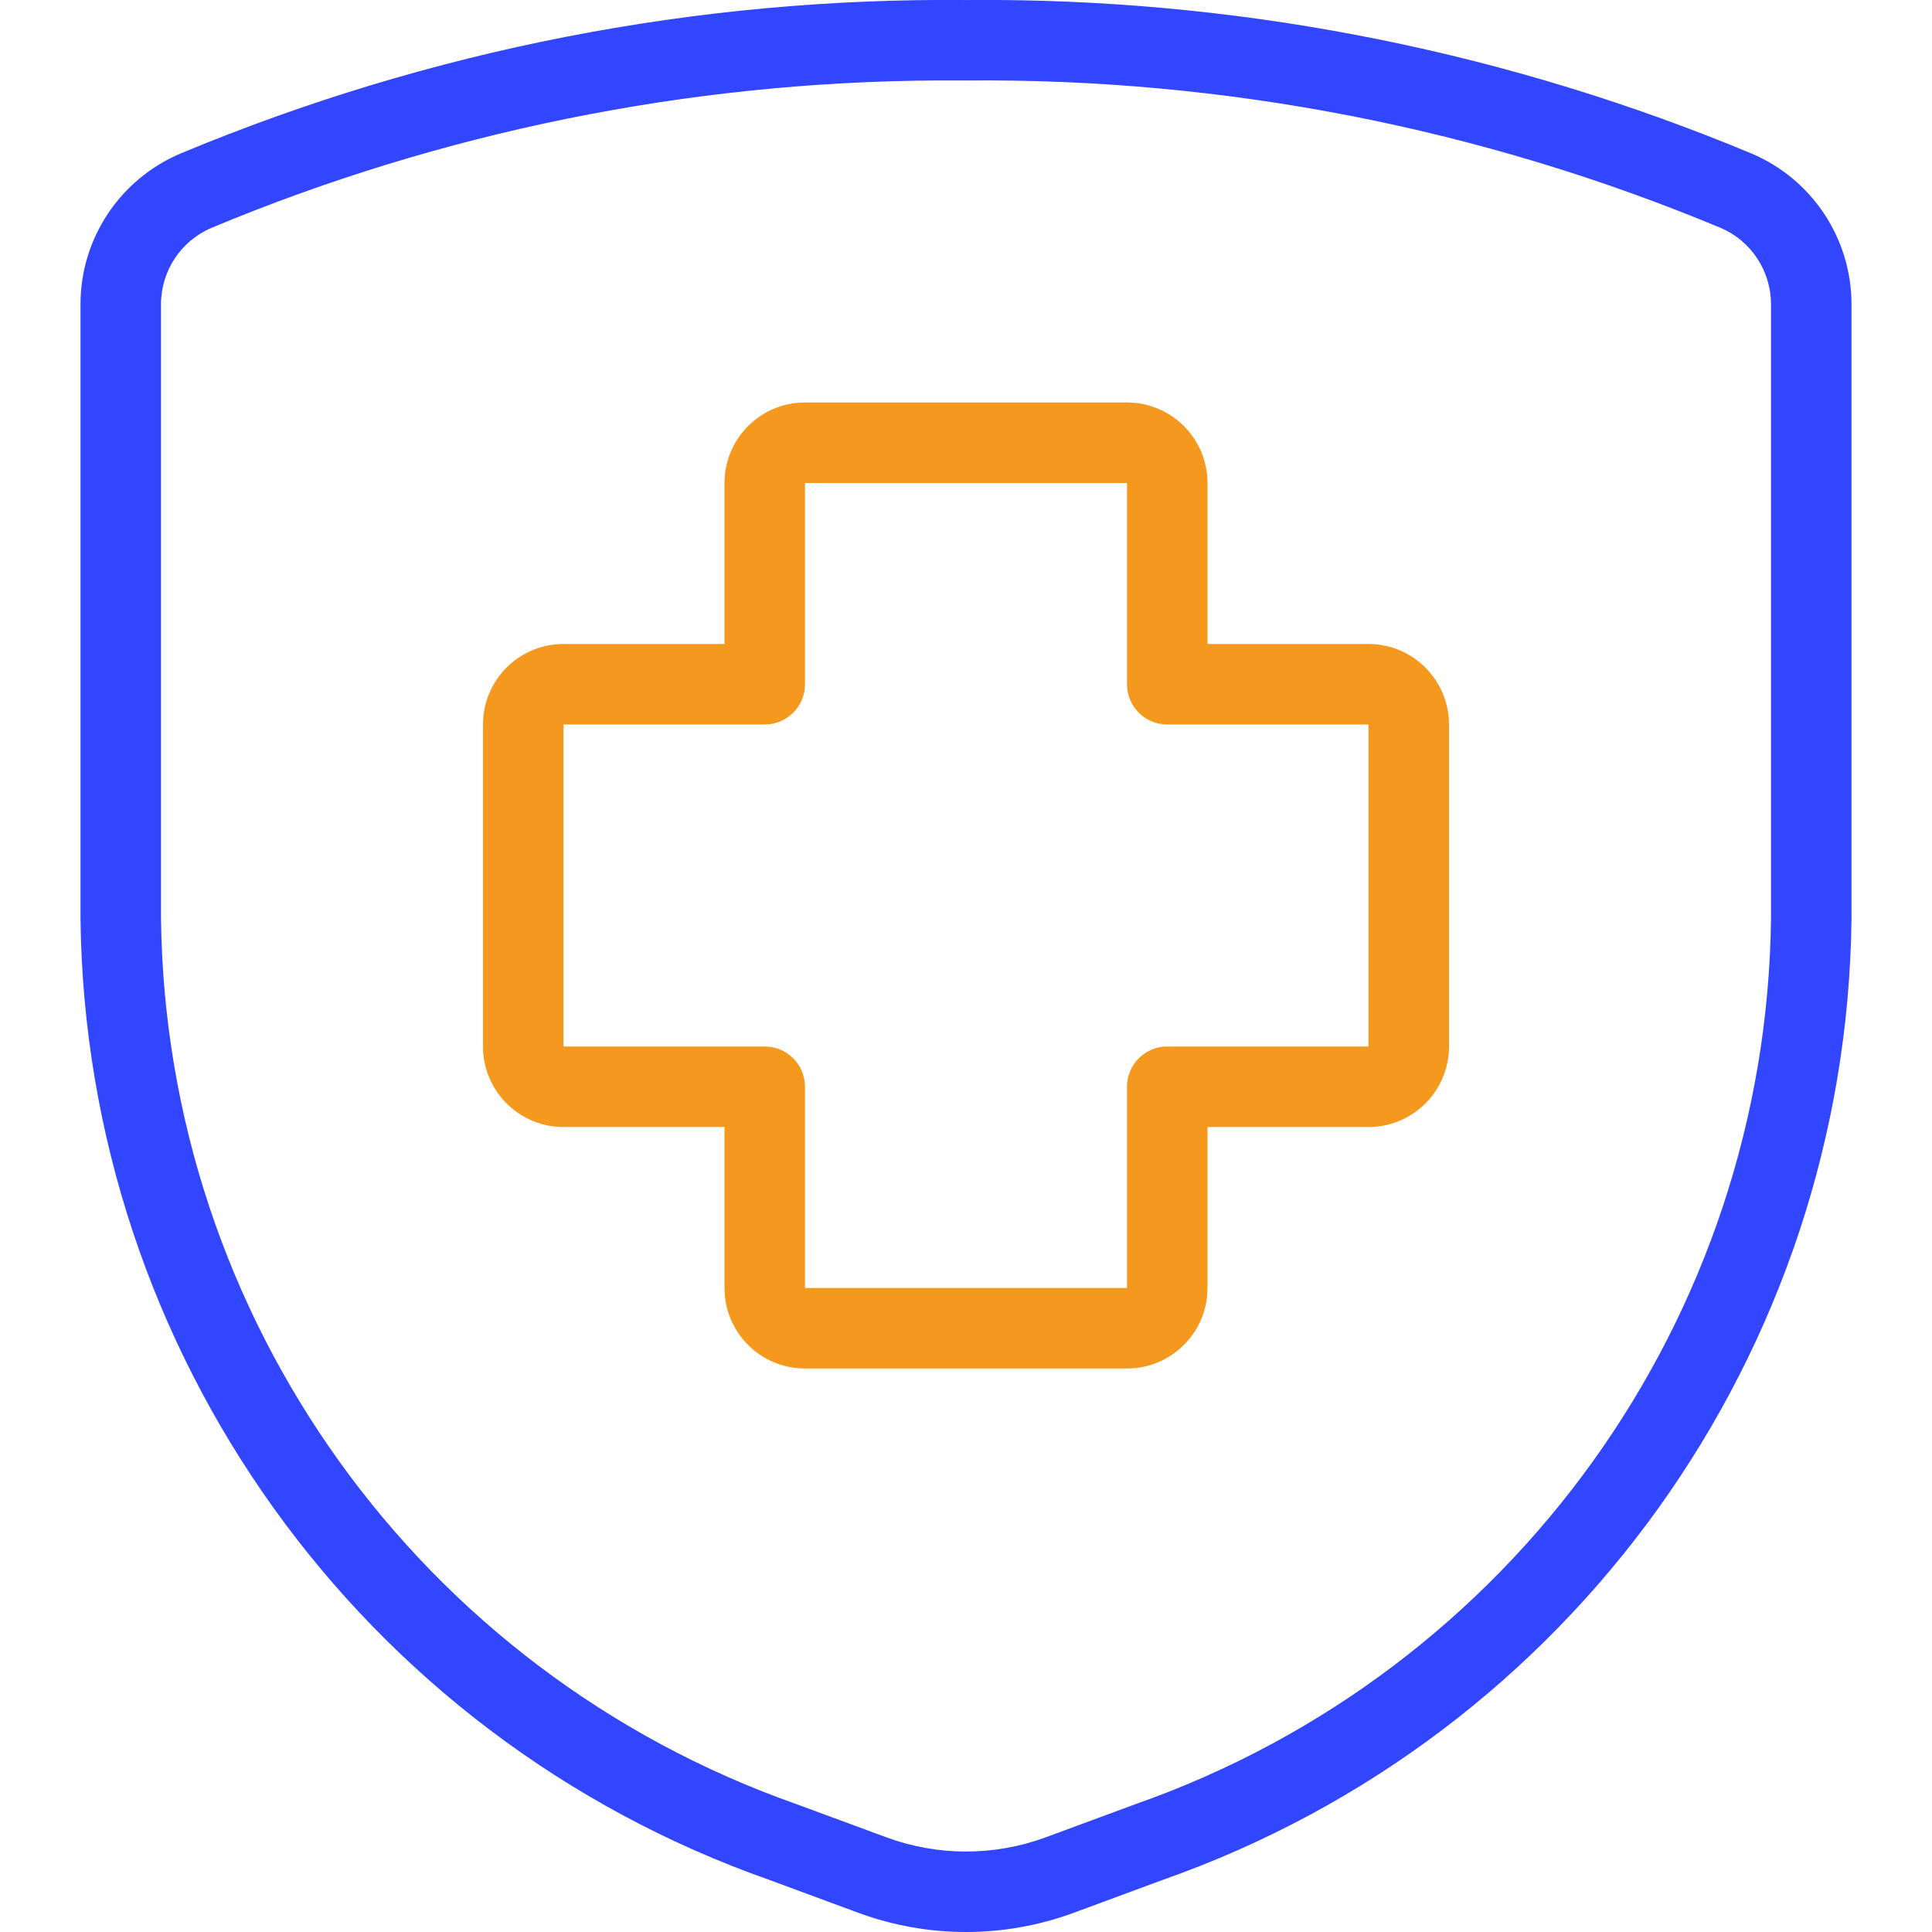
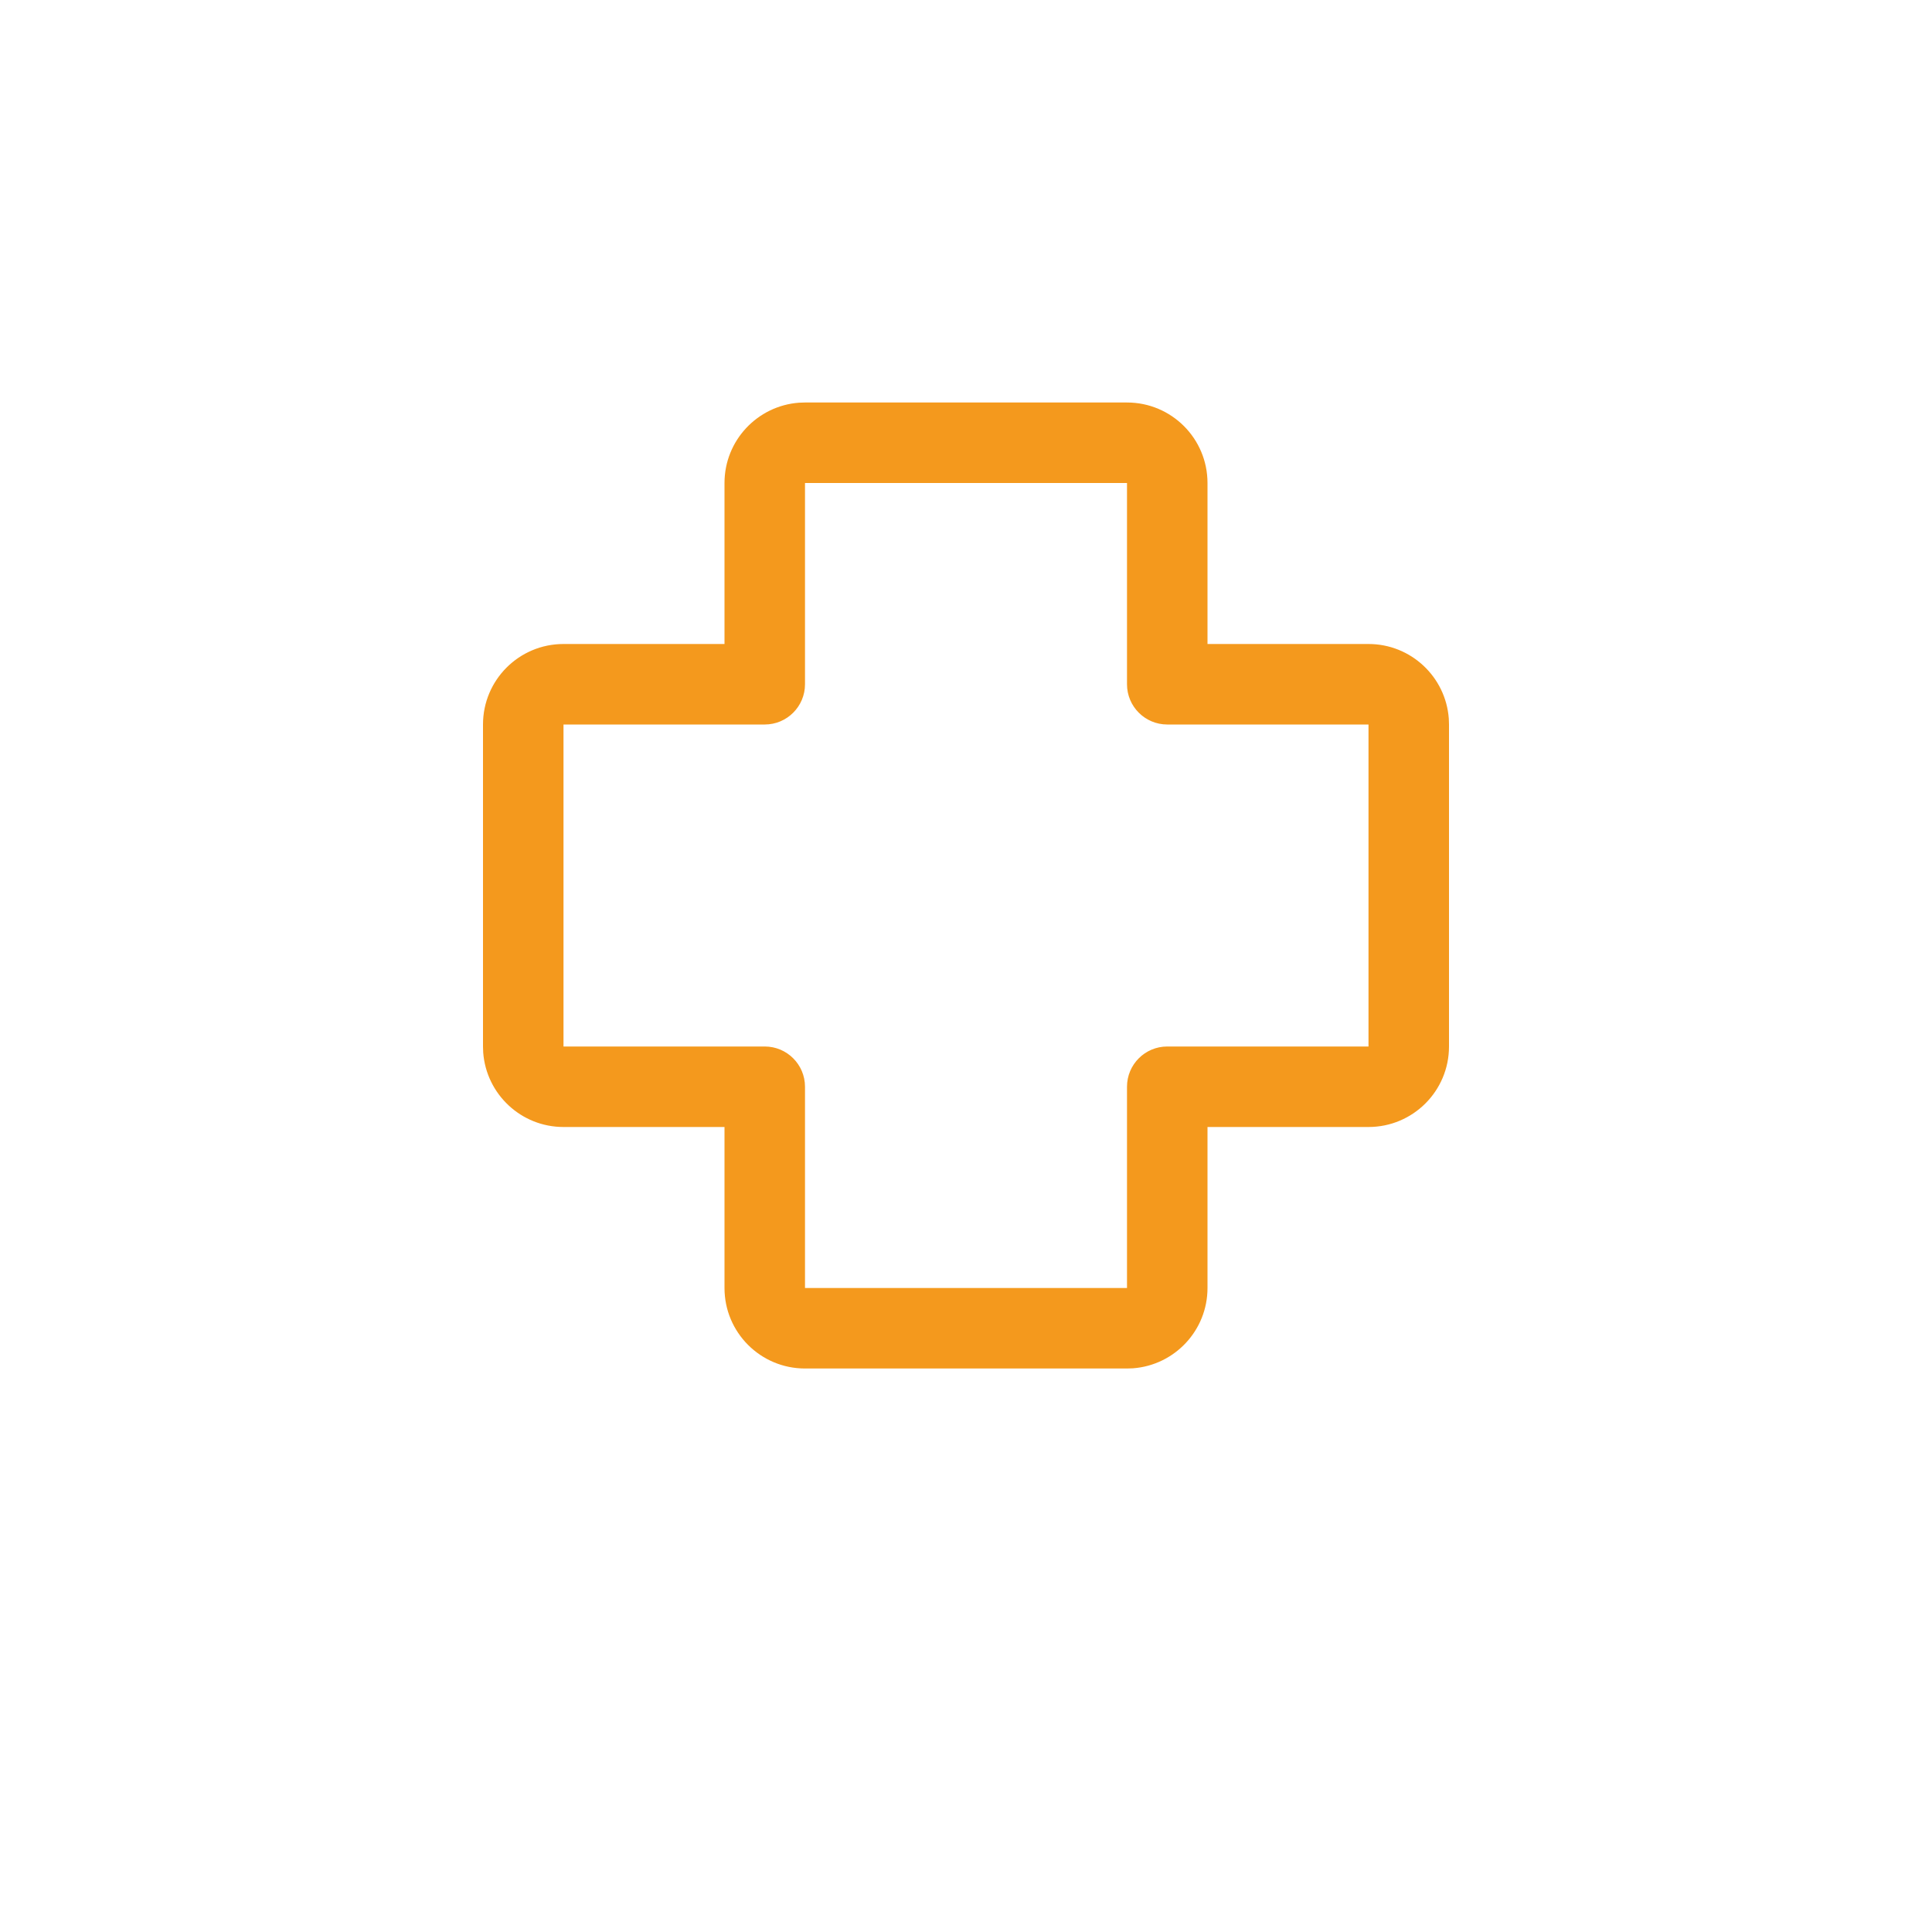
<svg xmlns="http://www.w3.org/2000/svg" width="48px" height="48px" viewBox="0 0 48 48" version="1.1">
  <title>Icons/48px/Healthcare</title>
  <g id="Icons/48px/Healthcare" stroke="none" stroke-width="1" fill="none" fill-rule="evenodd">
    <g id="Group" transform="translate(3, 1)" fill-rule="nonzero">
      <g id="Light">
        <path d="M17,9 L16.851,9.005 C15.816,9.082 15,9.946 15,11 L15,15 L11,15 C9.895,15 9,15.895 9,17 L9,25 L9.005,25.149 C9.082,26.184 9.946,27 11,27 L15,27 L15,31 C15,32.105 15.895,33 17,33 L25,33 L25.149,32.995 C26.184,32.918 27,32.054 27,31 L27,27 L31,27 C32.105,27 33,26.105 33,25 L33,17 L32.995,16.851 C32.918,15.816 32.054,15 31,15 L27,15 L27,11 C27,9.895 26.105,9 25,9 L17,9 Z M17,11 L25,11 L25,16 C25,16.552 25.448,17 26,17 L31,17 L31,25 L26,25 C25.448,25 25,25.448 25,26 L25,31 L17,31 L17,26 C17,25.448 16.552,25 16,25 L11,25 L11,17 L16,17 C16.552,17 17,16.552 17,16 L17,11 Z" id="Shape" fill="#F4991D" />
-         <path d="M21.708,-1.001 L21,-0.999 C14.309,-1.063 7.667,0.235 1.483,2.815 C-0.02,3.453 -0.995,4.92 -1,6.547 L-1,21.824 C-0.875,32.594 5.958,42.128 16.106,45.703 L18.334,46.526 C20.056,47.158 21.944,47.158 23.665,46.527 L25.908,45.698 C36.042,42.128 42.875,32.594 43,21.836 L43,6.55 C42.995,4.92 42.02,3.453 40.523,2.817 C34.554,0.328 28.164,-0.968 21.708,-1.001 Z M20.277,0.999 L21.009,1 C27.439,0.94 33.813,2.185 39.747,4.661 C40.502,4.981 40.997,5.727 41,6.553 L41,21.824 C40.885,31.731 34.585,40.521 25.23,43.817 L22.974,44.65 C21.7,45.118 20.3,45.118 19.025,44.649 L16.784,43.822 C7.415,40.521 1.115,31.731 1,21.812 L1,6.55 C1.003,5.727 1.498,4.981 2.259,4.659 C7.967,2.277 14.09,1.034 20.277,0.999 Z" id="Shape" fill="#3246FF" />
      </g>
    </g>
  </g>
</svg>